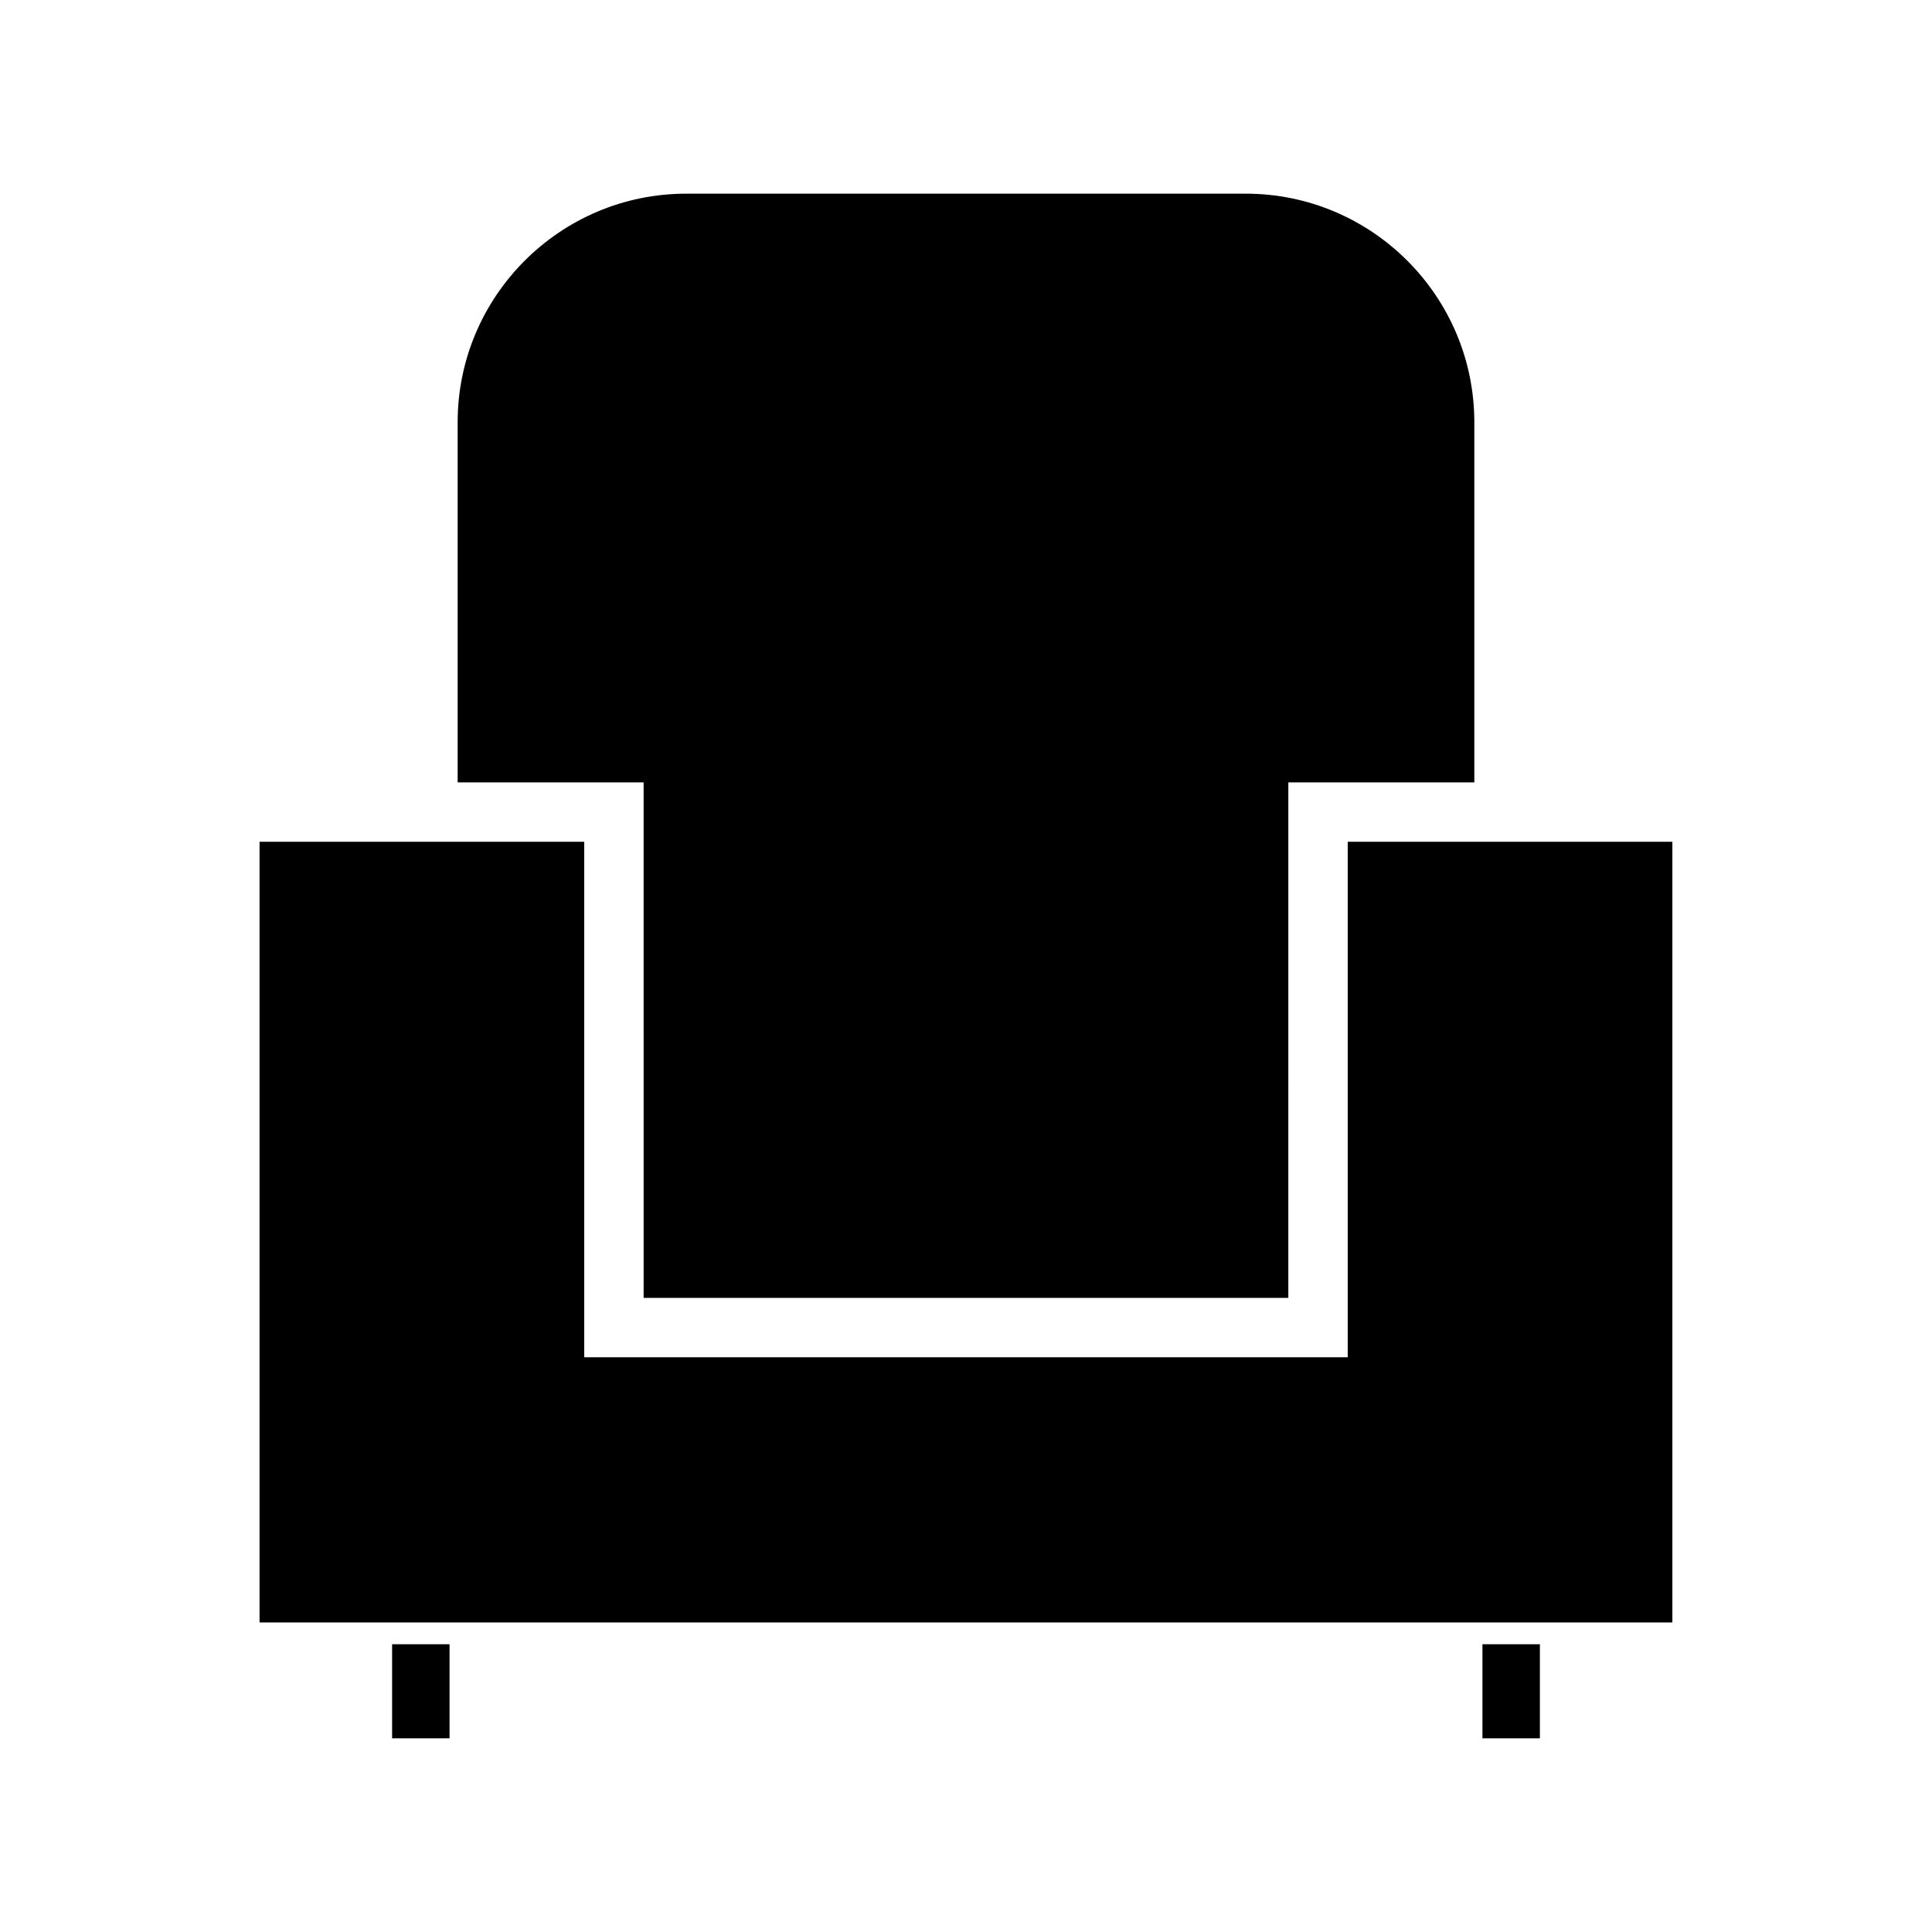
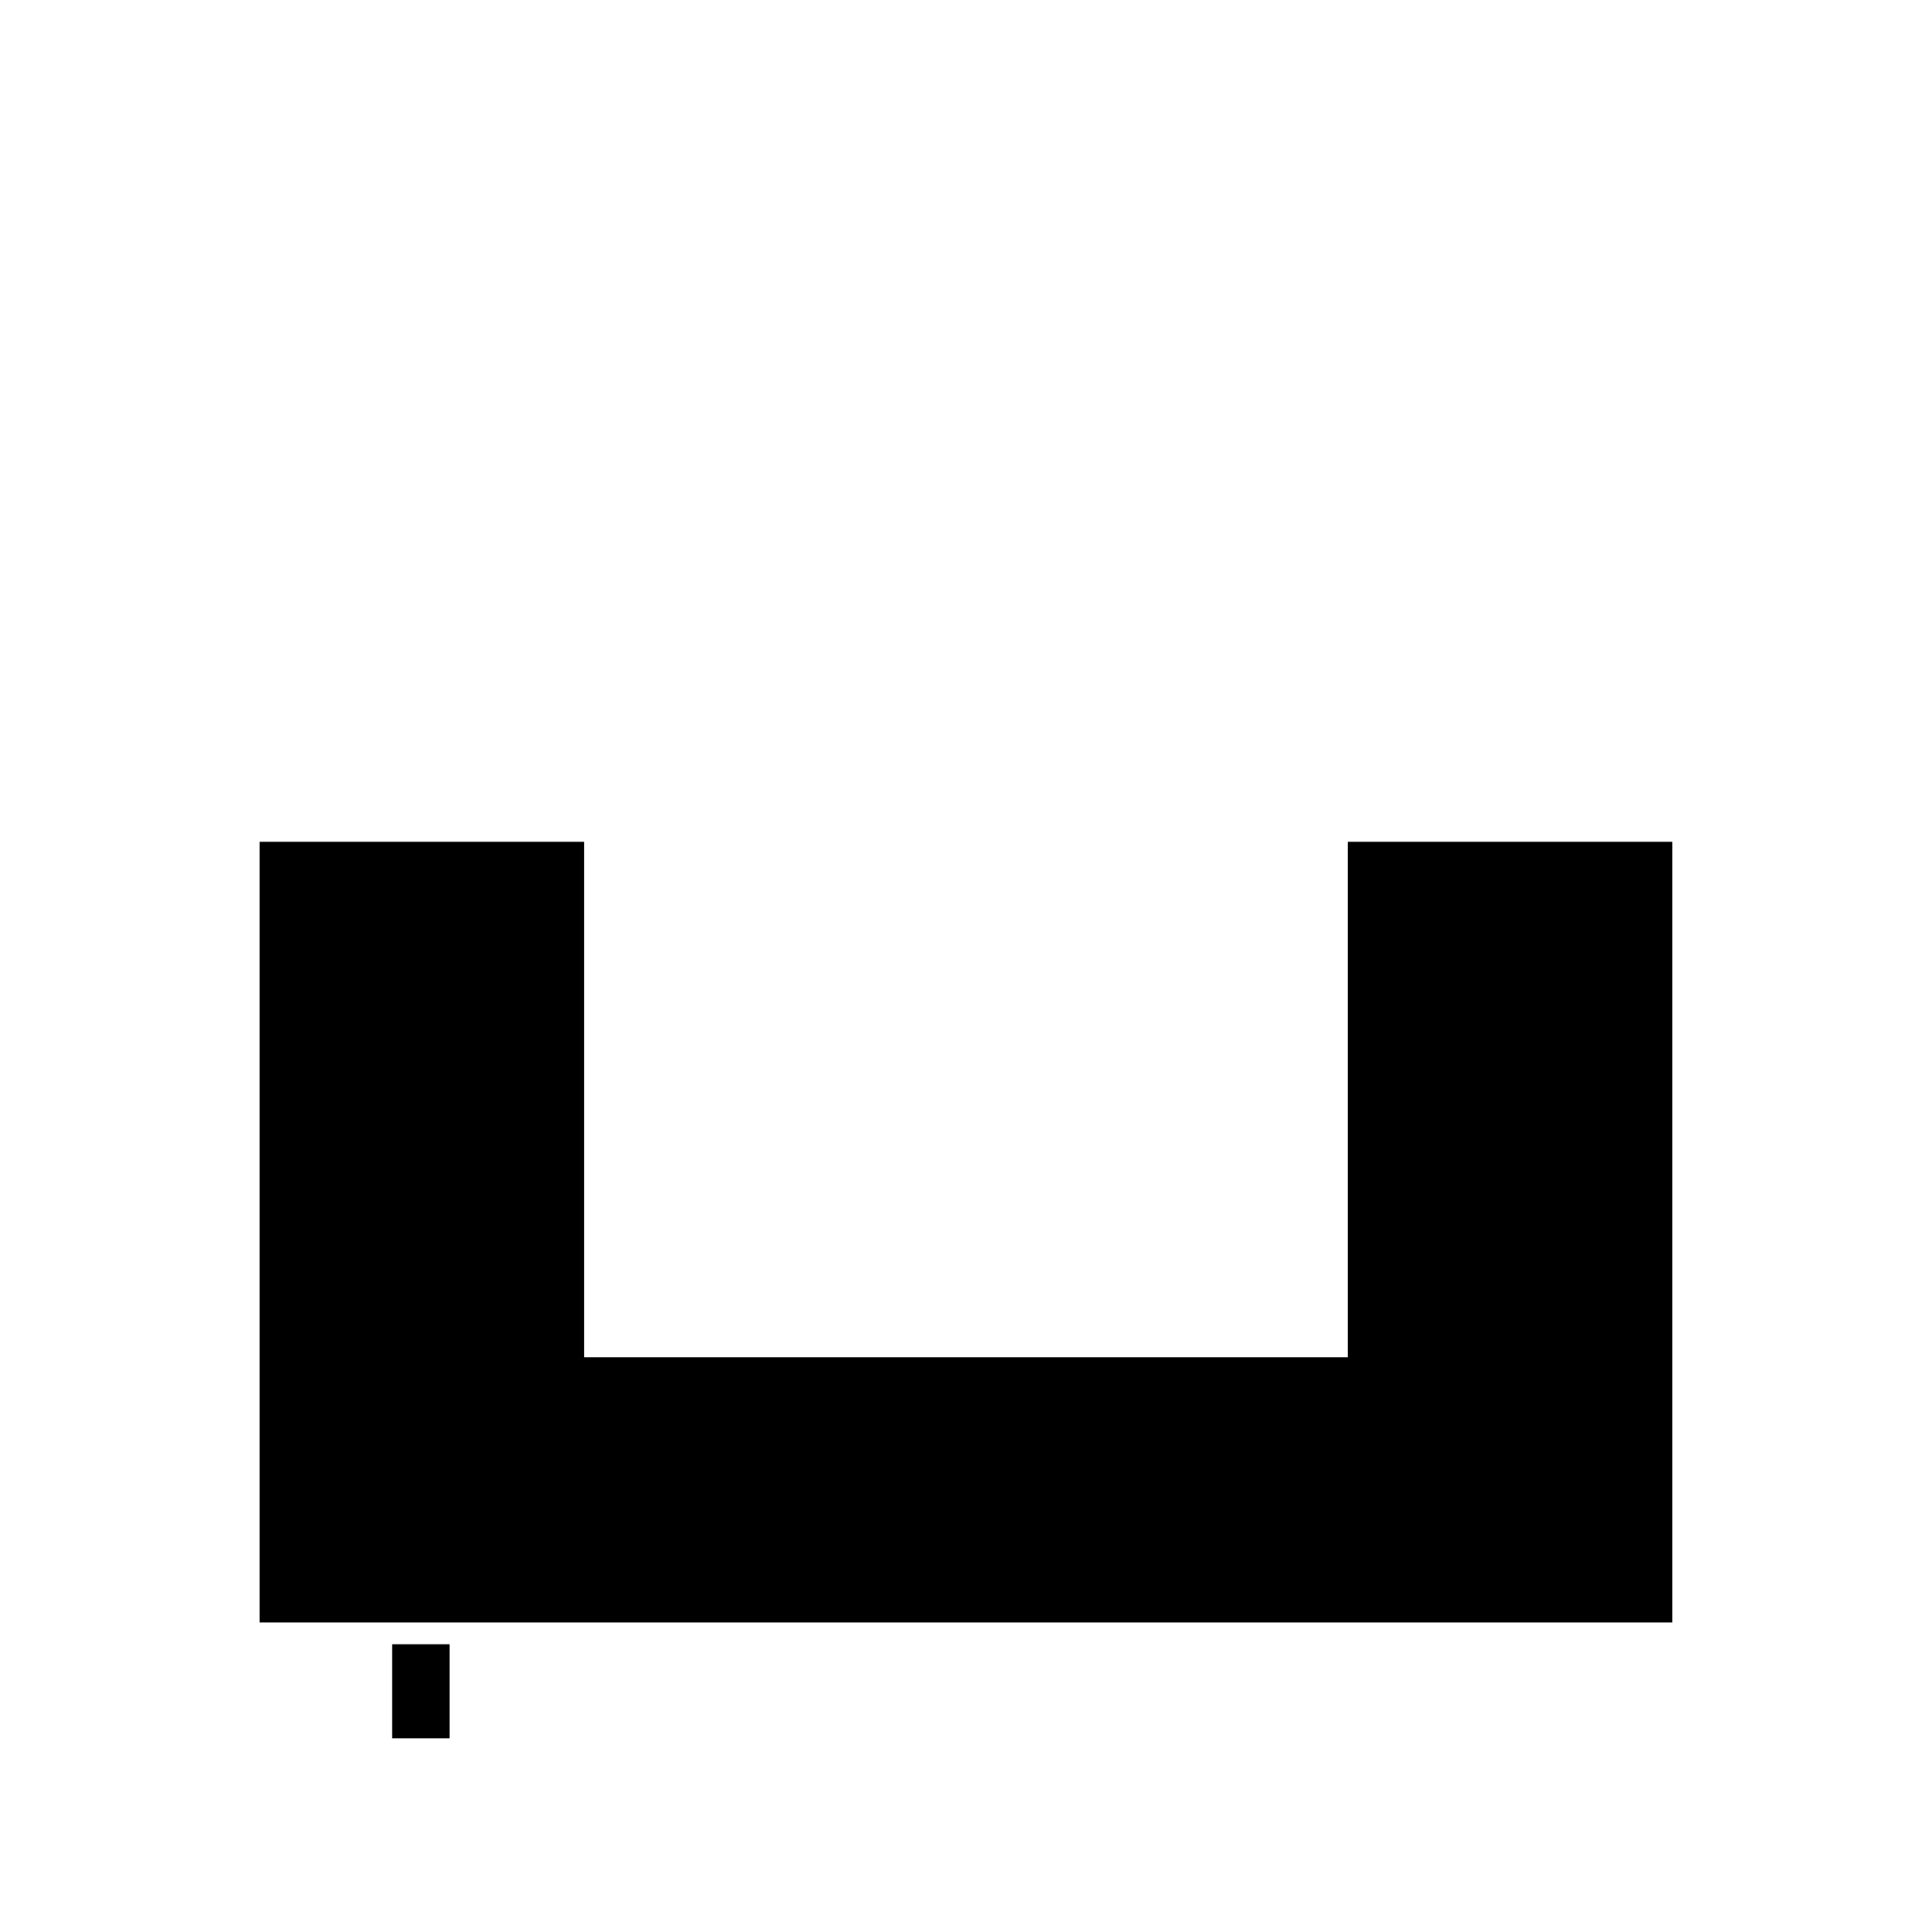
<svg xmlns="http://www.w3.org/2000/svg" fill="#000000" width="800px" height="800px" version="1.1" viewBox="144 144 512 512">
  <g>
    <path d="m501.16 367.08v136.61h-202.34v-136.61h-86.035v206.89h374.41v-206.89z" />
-     <path d="m314.57 487.95h170.85l0.004-136.61h49.289v-95.445c0-33.398-27.176-60.57-60.574-60.57h-148.28c-33.398 0-60.566 27.168-60.574 60.566v95.441h49.285z" />
    <path d="m247.91 579.74h15.223v24.93h-15.223z" />
-     <path d="m536.86 579.74h15.223v24.93h-15.223z" />
  </g>
</svg>